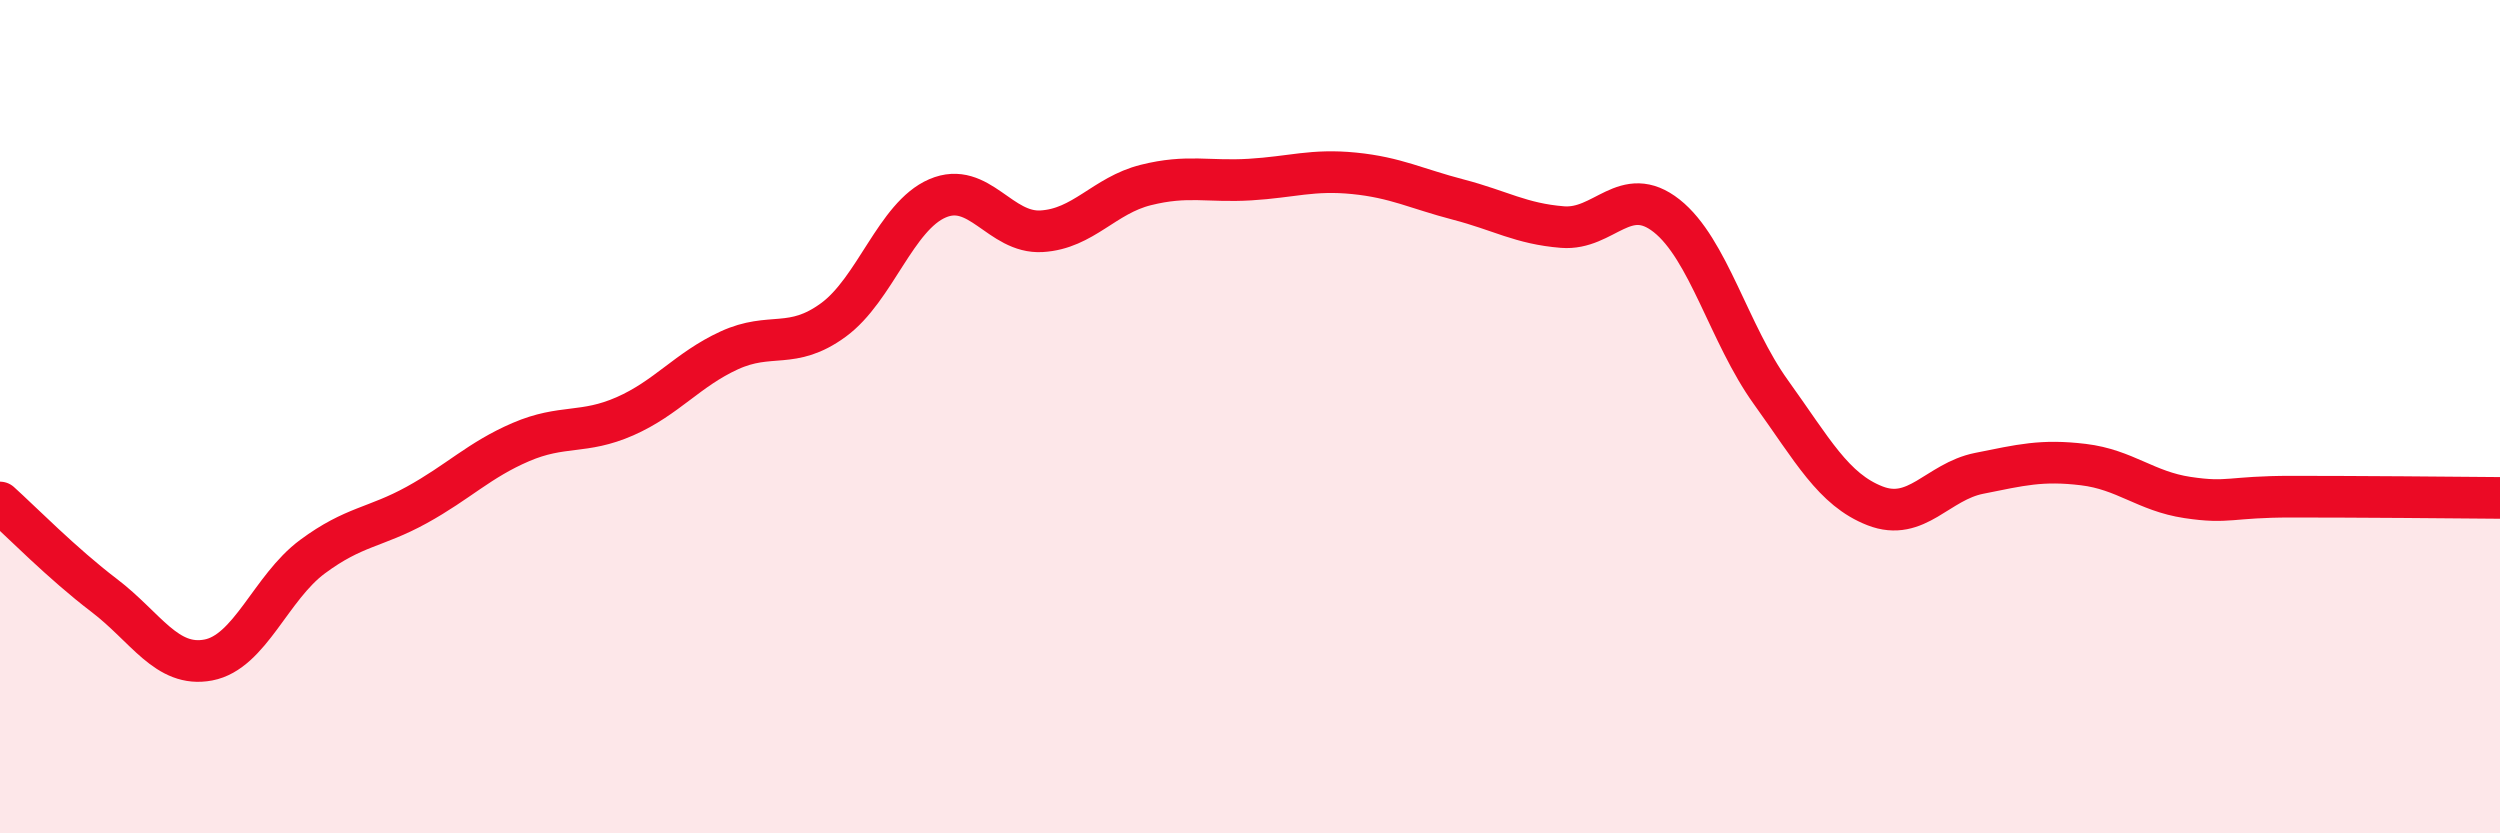
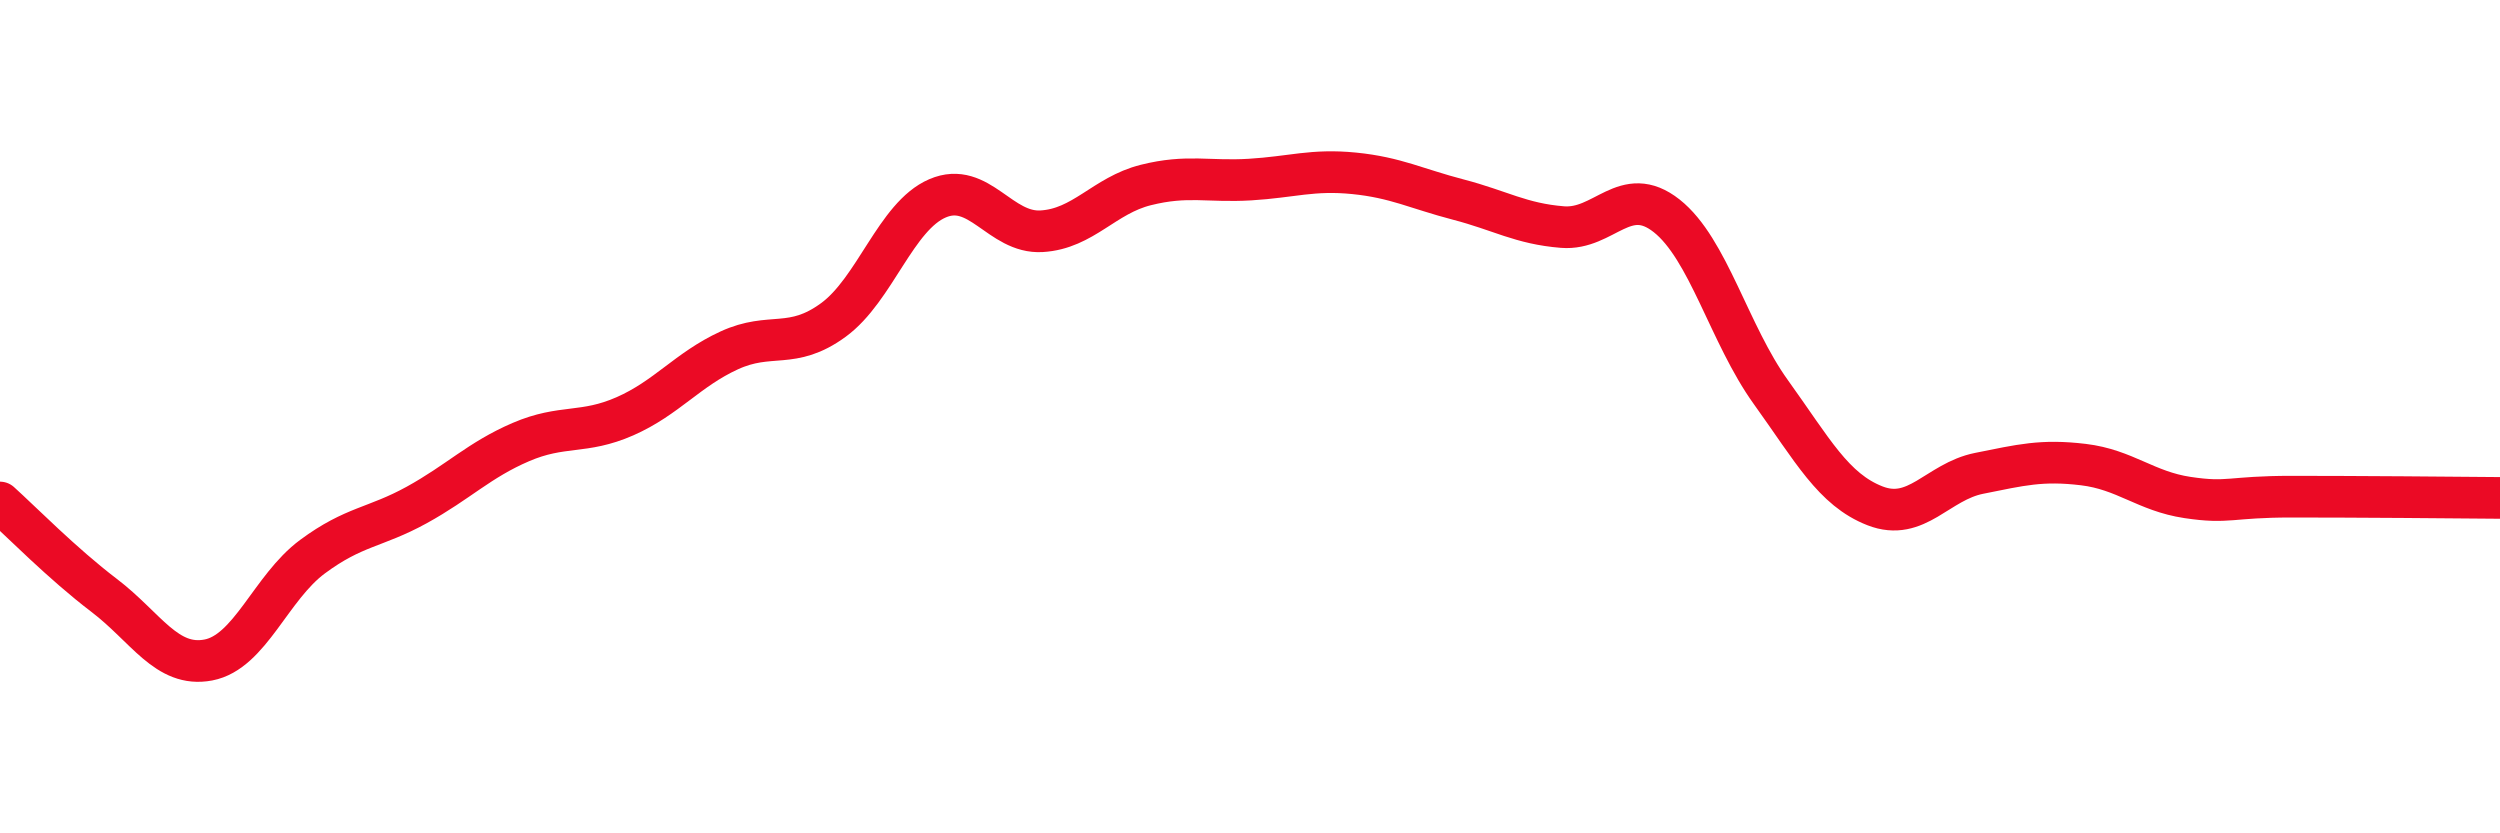
<svg xmlns="http://www.w3.org/2000/svg" width="60" height="20" viewBox="0 0 60 20">
-   <path d="M 0,12.06 C 0.5,12.51 1.5,13.53 2.5,14.29 C 3.5,15.05 4,16.03 5,15.84 C 6,15.65 6.5,14.1 7.5,13.36 C 8.5,12.62 9,12.67 10,12.12 C 11,11.57 11.5,11.04 12.5,10.61 C 13.5,10.18 14,10.43 15,9.99 C 16,9.55 16.5,8.87 17.5,8.41 C 18.5,7.95 19,8.41 20,7.68 C 21,6.95 21.5,5.19 22.5,4.76 C 23.5,4.33 24,5.61 25,5.55 C 26,5.49 26.5,4.69 27.5,4.44 C 28.5,4.19 29,4.37 30,4.31 C 31,4.25 31.5,4.06 32.5,4.16 C 33.5,4.26 34,4.53 35,4.79 C 36,5.05 36.5,5.37 37.5,5.45 C 38.5,5.53 39,4.39 40,5.18 C 41,5.97 41.5,8.02 42.5,9.41 C 43.5,10.8 44,11.75 45,12.14 C 46,12.53 46.5,11.56 47.5,11.36 C 48.5,11.16 49,11.03 50,11.15 C 51,11.27 51.5,11.79 52.5,11.94 C 53.5,12.09 53.5,11.92 55,11.92 C 56.5,11.92 59,11.94 60,11.95L60 20L0 20Z" fill="#EB0A25" opacity="0.1" stroke-linecap="round" stroke-linejoin="round" />
  <path d="M 0,12.06 C 0.5,12.51 1.5,13.53 2.5,14.29 C 3.5,15.05 4,16.03 5,15.84 C 6,15.65 6.5,14.1 7.5,13.36 C 8.5,12.62 9,12.67 10,12.12 C 11,11.57 11.5,11.04 12.5,10.61 C 13.5,10.18 14,10.43 15,9.99 C 16,9.55 16.5,8.87 17.5,8.41 C 18.5,7.95 19,8.41 20,7.68 C 21,6.95 21.5,5.19 22.5,4.76 C 23.5,4.33 24,5.61 25,5.55 C 26,5.49 26.5,4.69 27.5,4.44 C 28.5,4.19 29,4.37 30,4.31 C 31,4.25 31.5,4.06 32.5,4.16 C 33.5,4.26 34,4.53 35,4.79 C 36,5.05 36.5,5.37 37.5,5.45 C 38.5,5.53 39,4.39 40,5.18 C 41,5.97 41.5,8.02 42.5,9.41 C 43.5,10.8 44,11.75 45,12.14 C 46,12.53 46.5,11.56 47.5,11.36 C 48.5,11.16 49,11.03 50,11.15 C 51,11.27 51.5,11.79 52.5,11.94 C 53.5,12.09 53.5,11.92 55,11.92 C 56.5,11.92 59,11.94 60,11.95" stroke="#EB0A25" stroke-width="1" fill="none" stroke-linecap="round" stroke-linejoin="round" />
</svg>